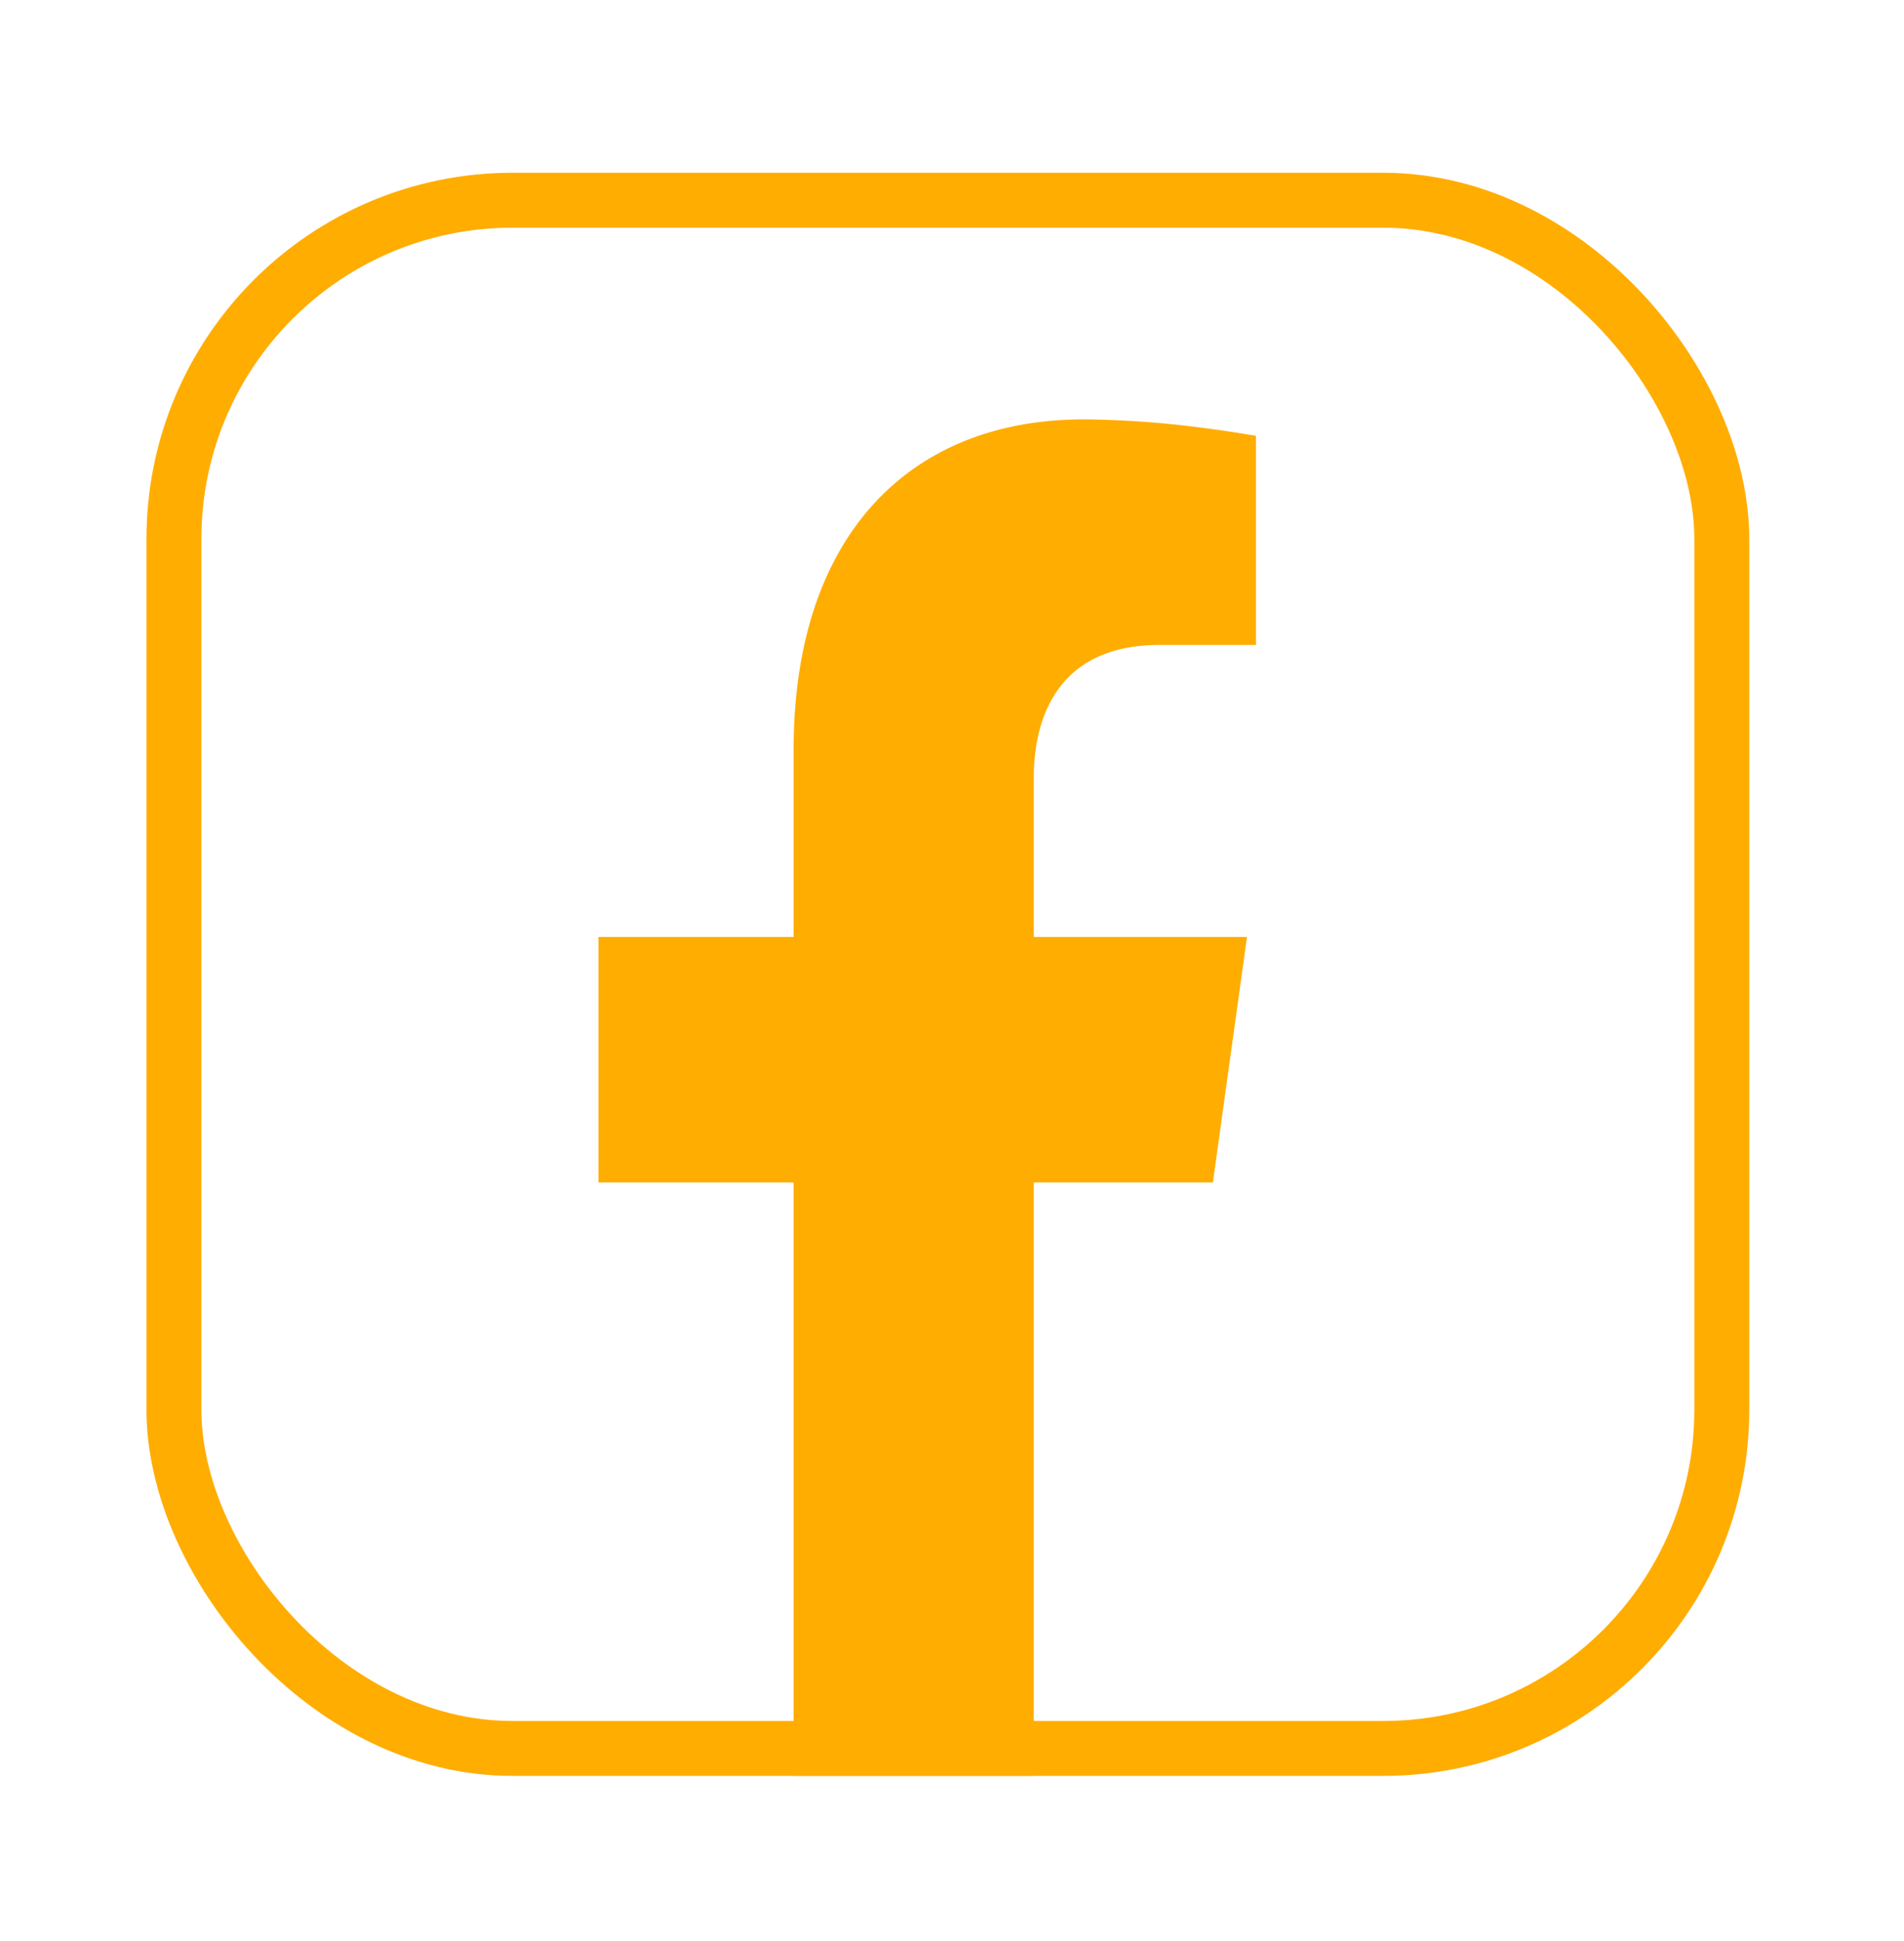
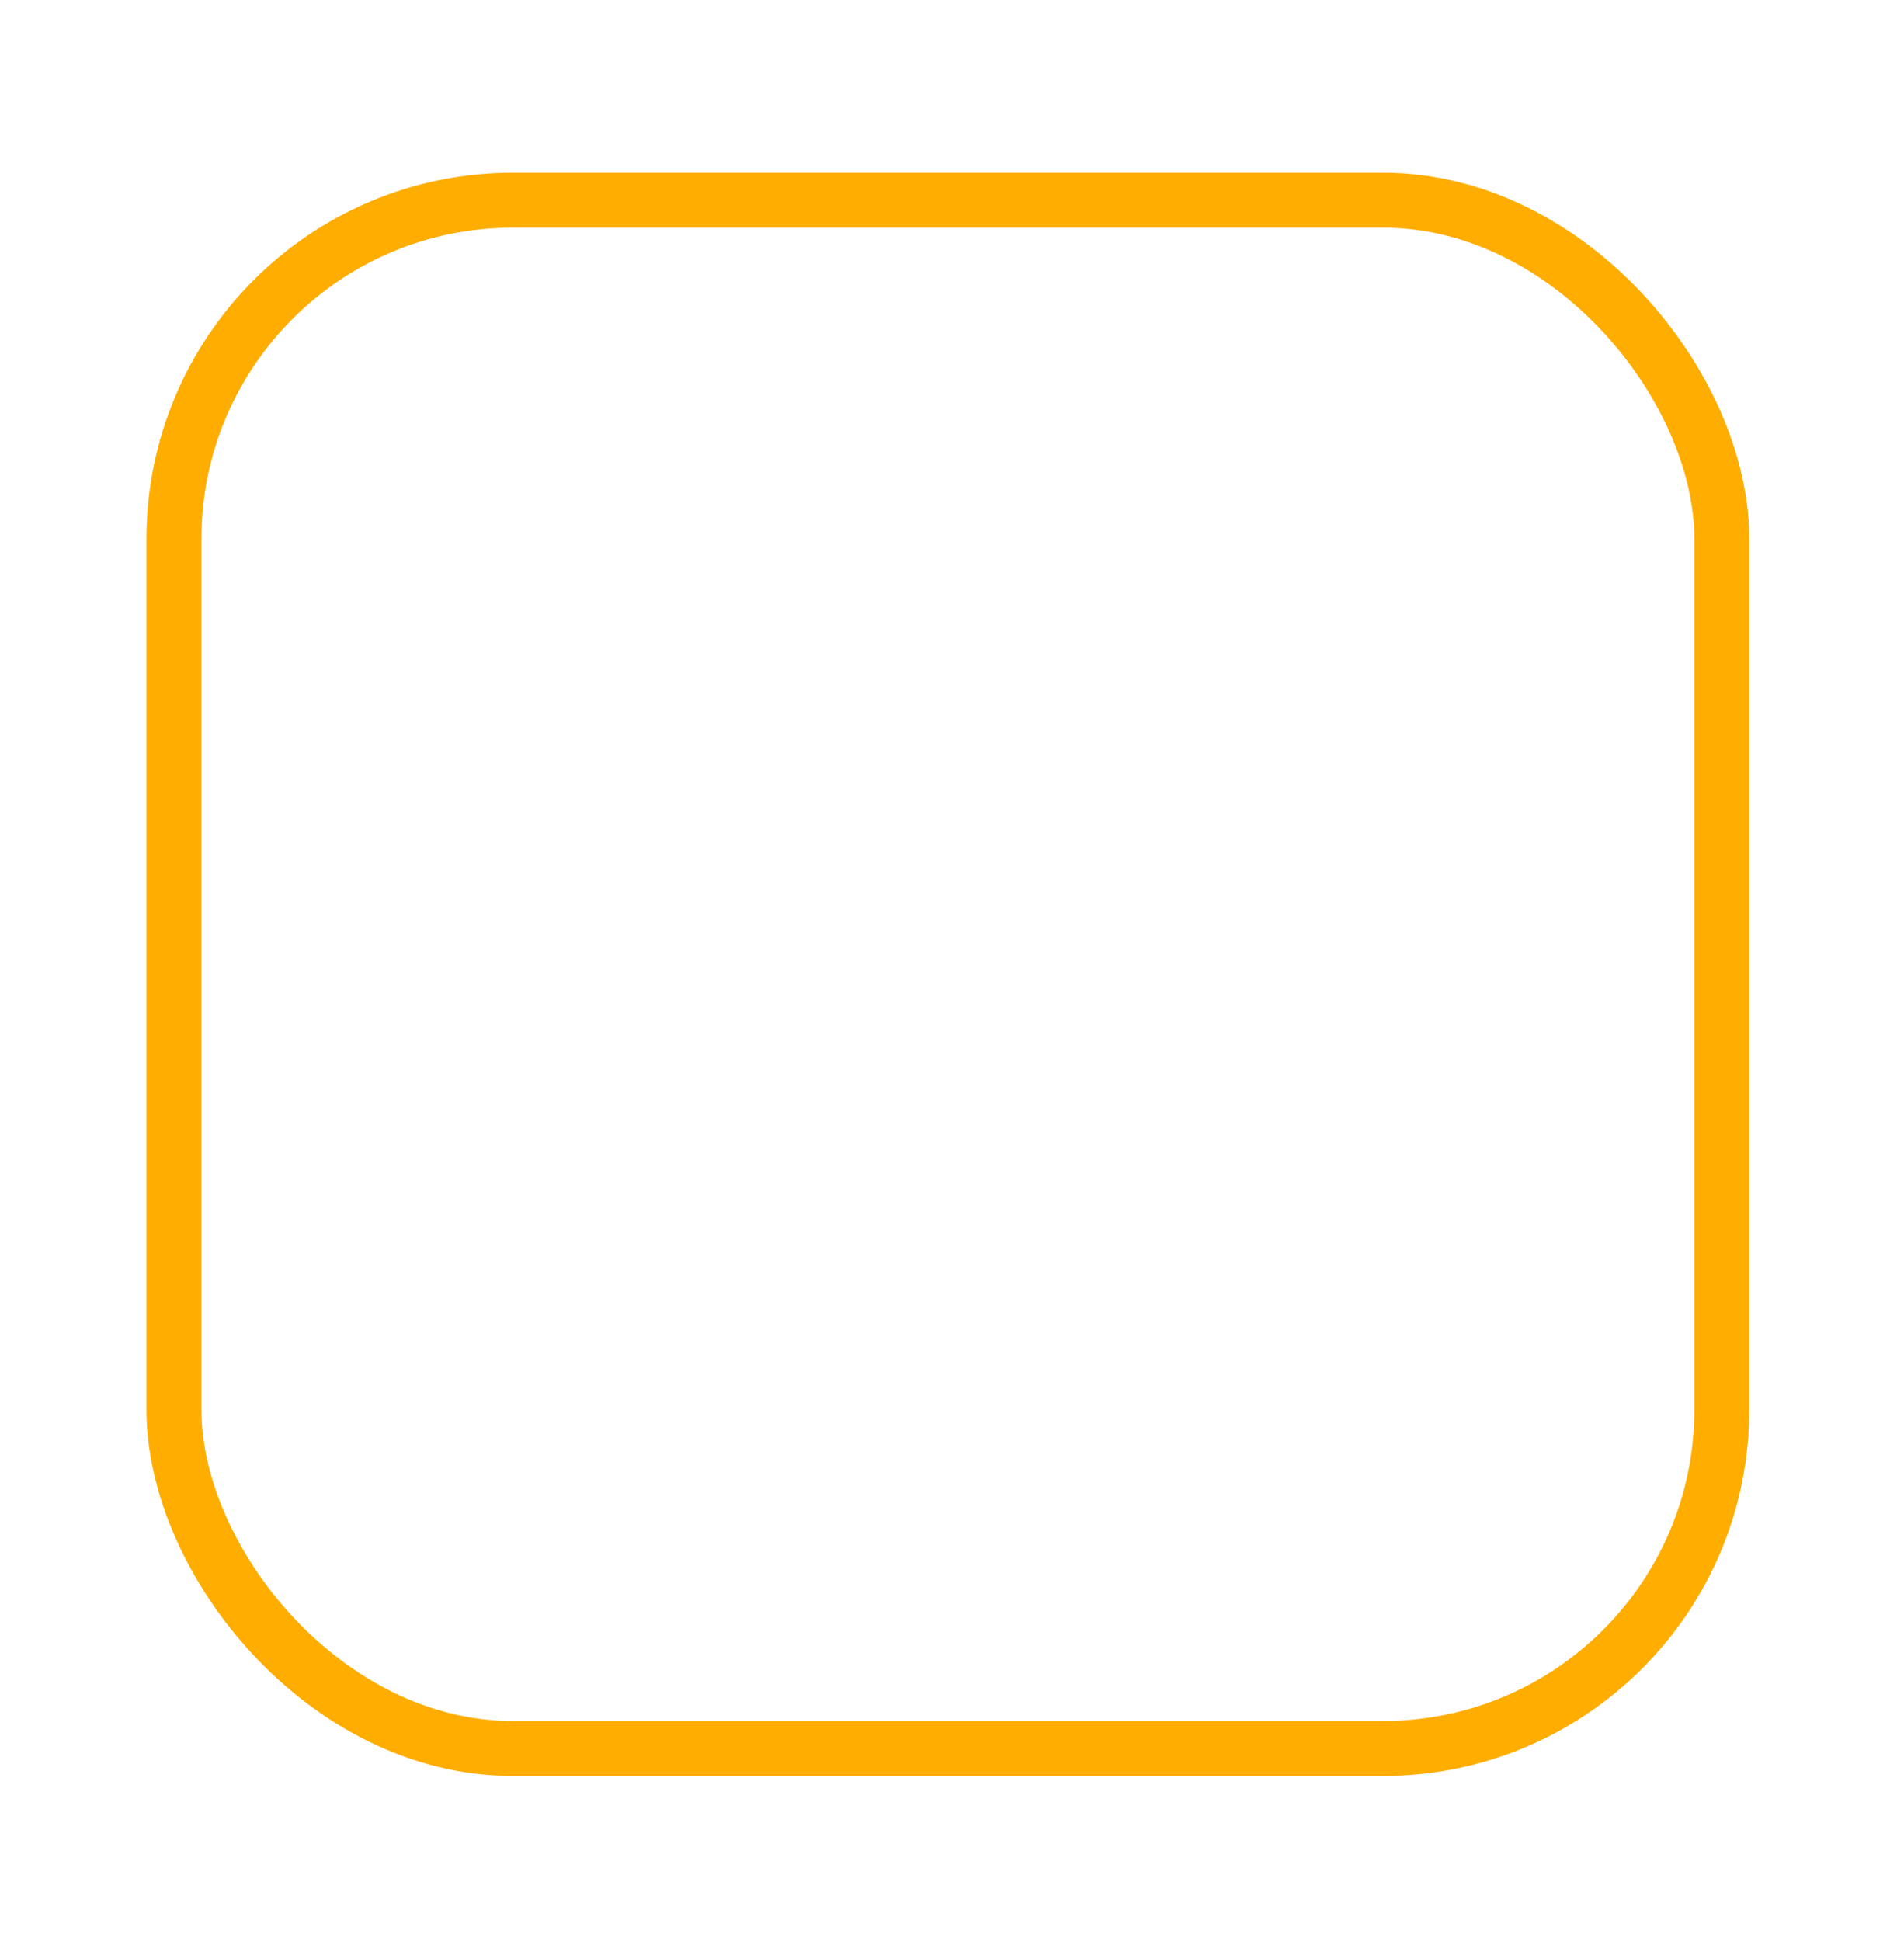
<svg xmlns="http://www.w3.org/2000/svg" width="52" height="53" fill="none">
  <g filter="url(#filter0_d_65_1602)">
    <rect x="4" y="4.717" width="43.774" height="43.774" rx="10" fill="#fff" />
    <rect x="4.75" y="5.467" width="42.274" height="42.274" rx="9.25" stroke="#FFAD01" stroke-width="1.5" />
  </g>
-   <path d="M24.968 47.99v.5-.5h2.766V31.786h4.956l.792-5.704h-5.748v-4.85c0-.98.216-2.01.839-2.806.64-.818 1.652-1.315 3.082-1.315h2.147v-4.786a31.458 31.458 0 00-1.051-.151 25.756 25.756 0 00-3.148-.223c-2.281 0-4.12.76-5.392 2.167-1.278 1.413-2.037 3.536-2.037 6.355v5.61h-5.33v5.703h5.33V47.99h2.793z" fill="#FFAD01" stroke="#FFAD01" />
  <defs>
    <filter id="filter0_d_65_1602" x="0" y=".717" width="51.773" height="51.774" filterUnits="userSpaceOnUse" color-interpolation-filters="sRGB">
      <feFlood flood-opacity="0" result="BackgroundImageFix" />
      <feColorMatrix in="SourceAlpha" values="0 0 0 0 0 0 0 0 0 0 0 0 0 0 0 0 0 0 127 0" result="hardAlpha" />
      <feOffset />
      <feGaussianBlur stdDeviation="2" />
      <feComposite in2="hardAlpha" operator="out" />
      <feColorMatrix values="0 0 0 0 0 0 0 0 0 0 0 0 0 0 0 0 0 0 0.25 0" />
      <feBlend in2="BackgroundImageFix" result="effect1_dropShadow_65_1602" />
      <feBlend in="SourceGraphic" in2="effect1_dropShadow_65_1602" result="shape" />
    </filter>
  </defs>
</svg>